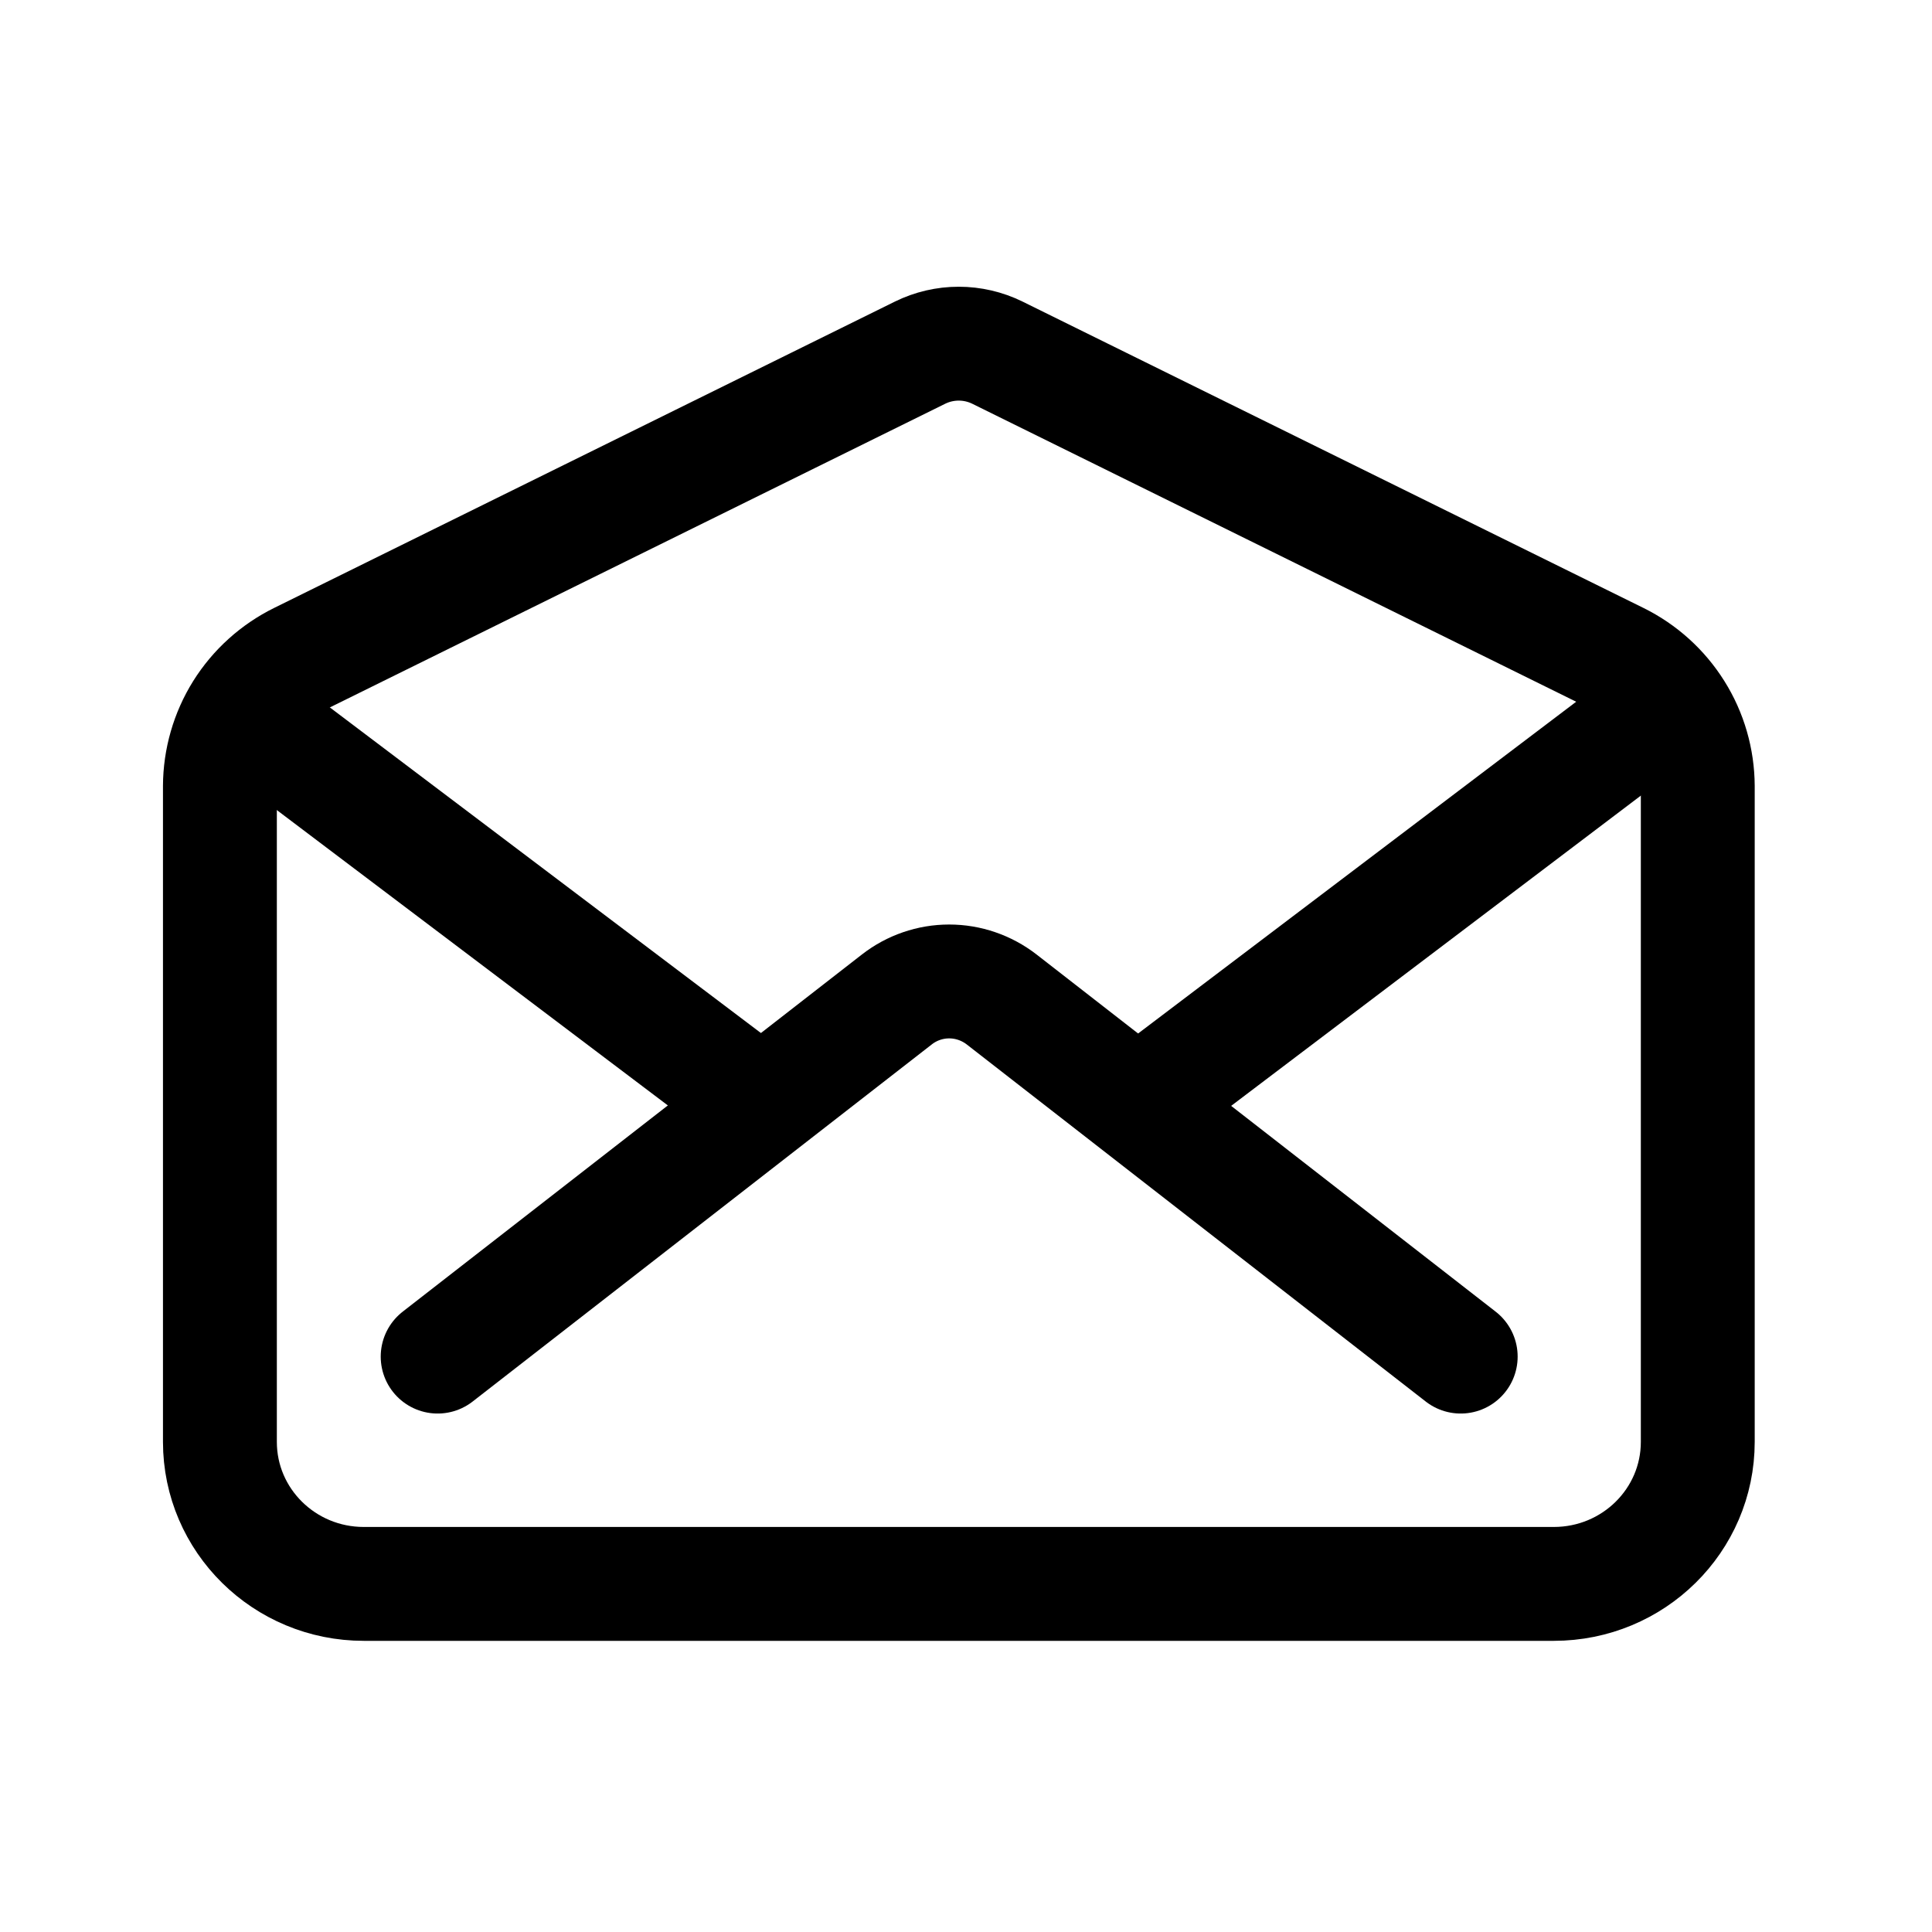
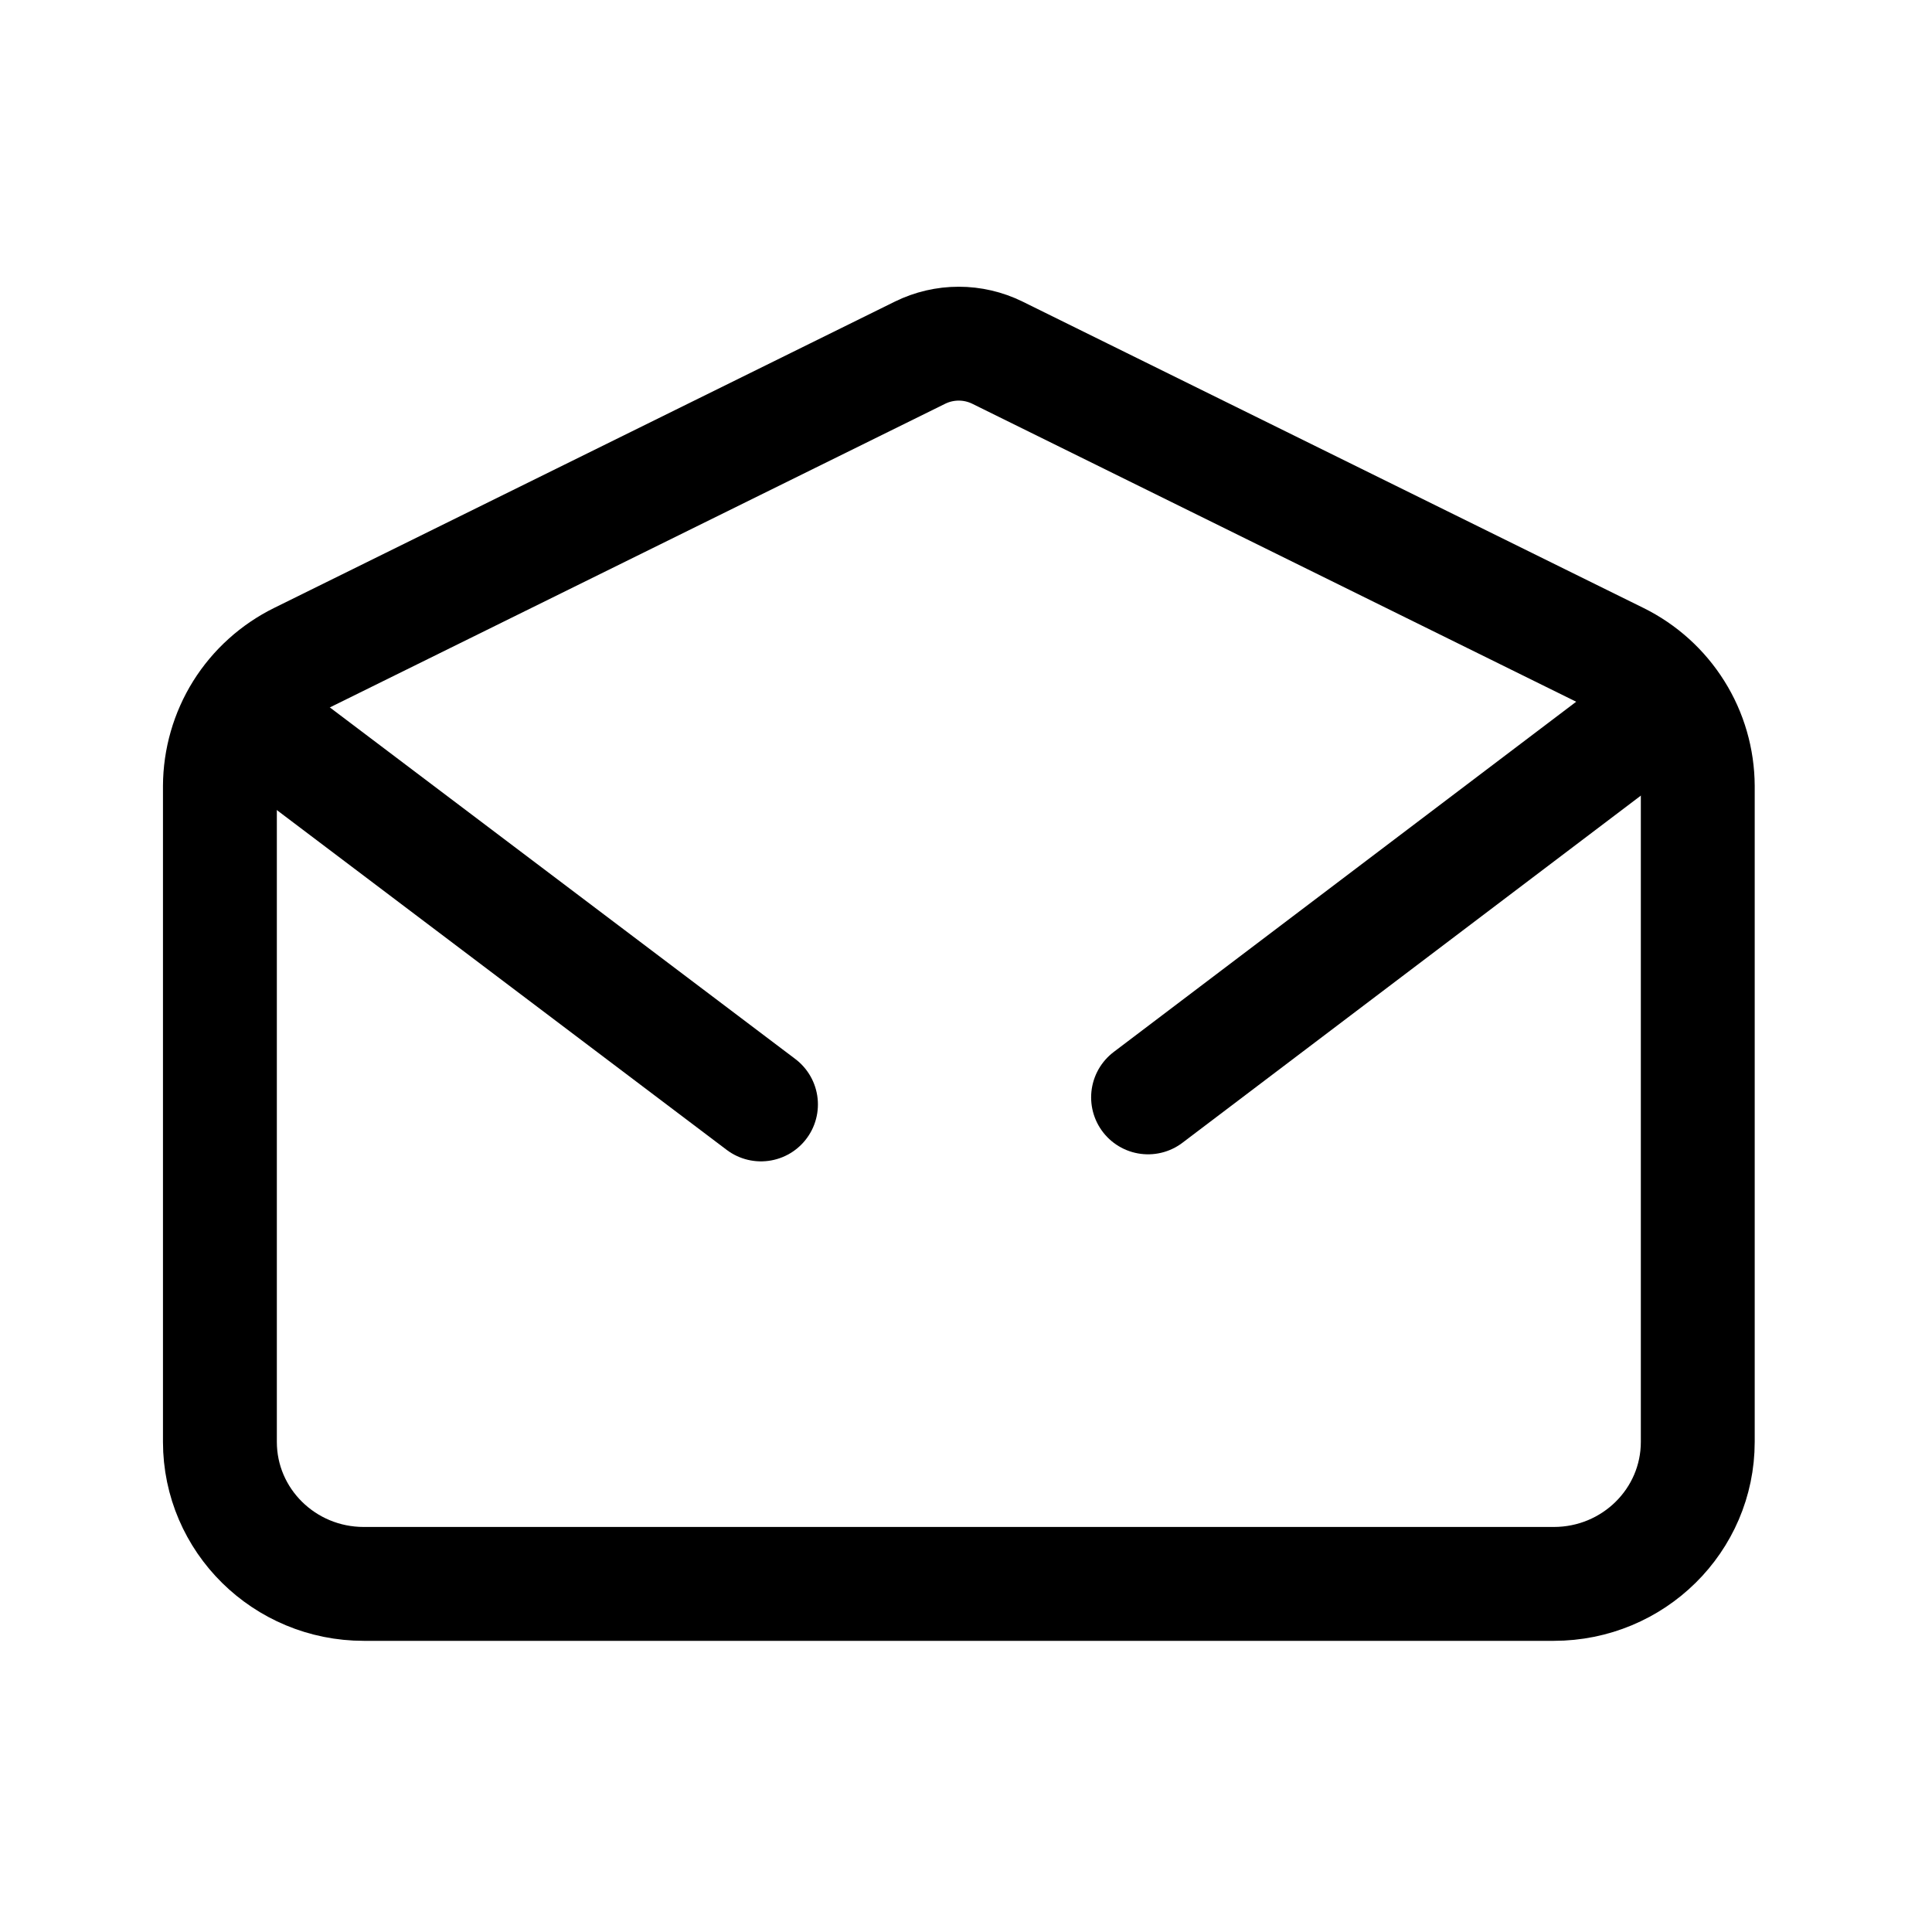
<svg xmlns="http://www.w3.org/2000/svg" width="17" height="17" viewBox="0 0 17 17" fill="none">
  <path d="M14.238 5.798L8.776 3.103C8.67 3.051 8.554 3.024 8.436 3.024C8.318 3.024 8.202 3.051 8.096 3.103L2.635 5.798C2.426 5.901 2.249 6.06 2.125 6.258C2.002 6.455 1.936 6.684 1.935 6.917V12.687C1.935 13.378 2.502 13.937 3.201 13.937H13.672C14.372 13.937 14.939 13.378 14.939 12.687V6.917C14.938 6.684 14.872 6.455 14.748 6.258C14.624 6.06 14.447 5.901 14.238 5.798V5.798Z" stroke="black" stroke-width="1.002" stroke-linecap="round" stroke-linejoin="round" />
-   <path d="M12.853 11.937L8.813 8.794C8.681 8.692 8.519 8.636 8.352 8.636C8.185 8.636 8.023 8.692 7.892 8.794L3.851 11.937" stroke="black" stroke-width="1.002" stroke-linecap="round" stroke-linejoin="round" />
  <path d="M10.102 9.656L14.354 6.436" stroke="black" stroke-width="1.002" stroke-linecap="round" stroke-linejoin="round" />
  <path d="M2.351 6.436L6.696 9.718" stroke="black" stroke-width="1.002" stroke-linecap="round" stroke-linejoin="round" />
</svg>